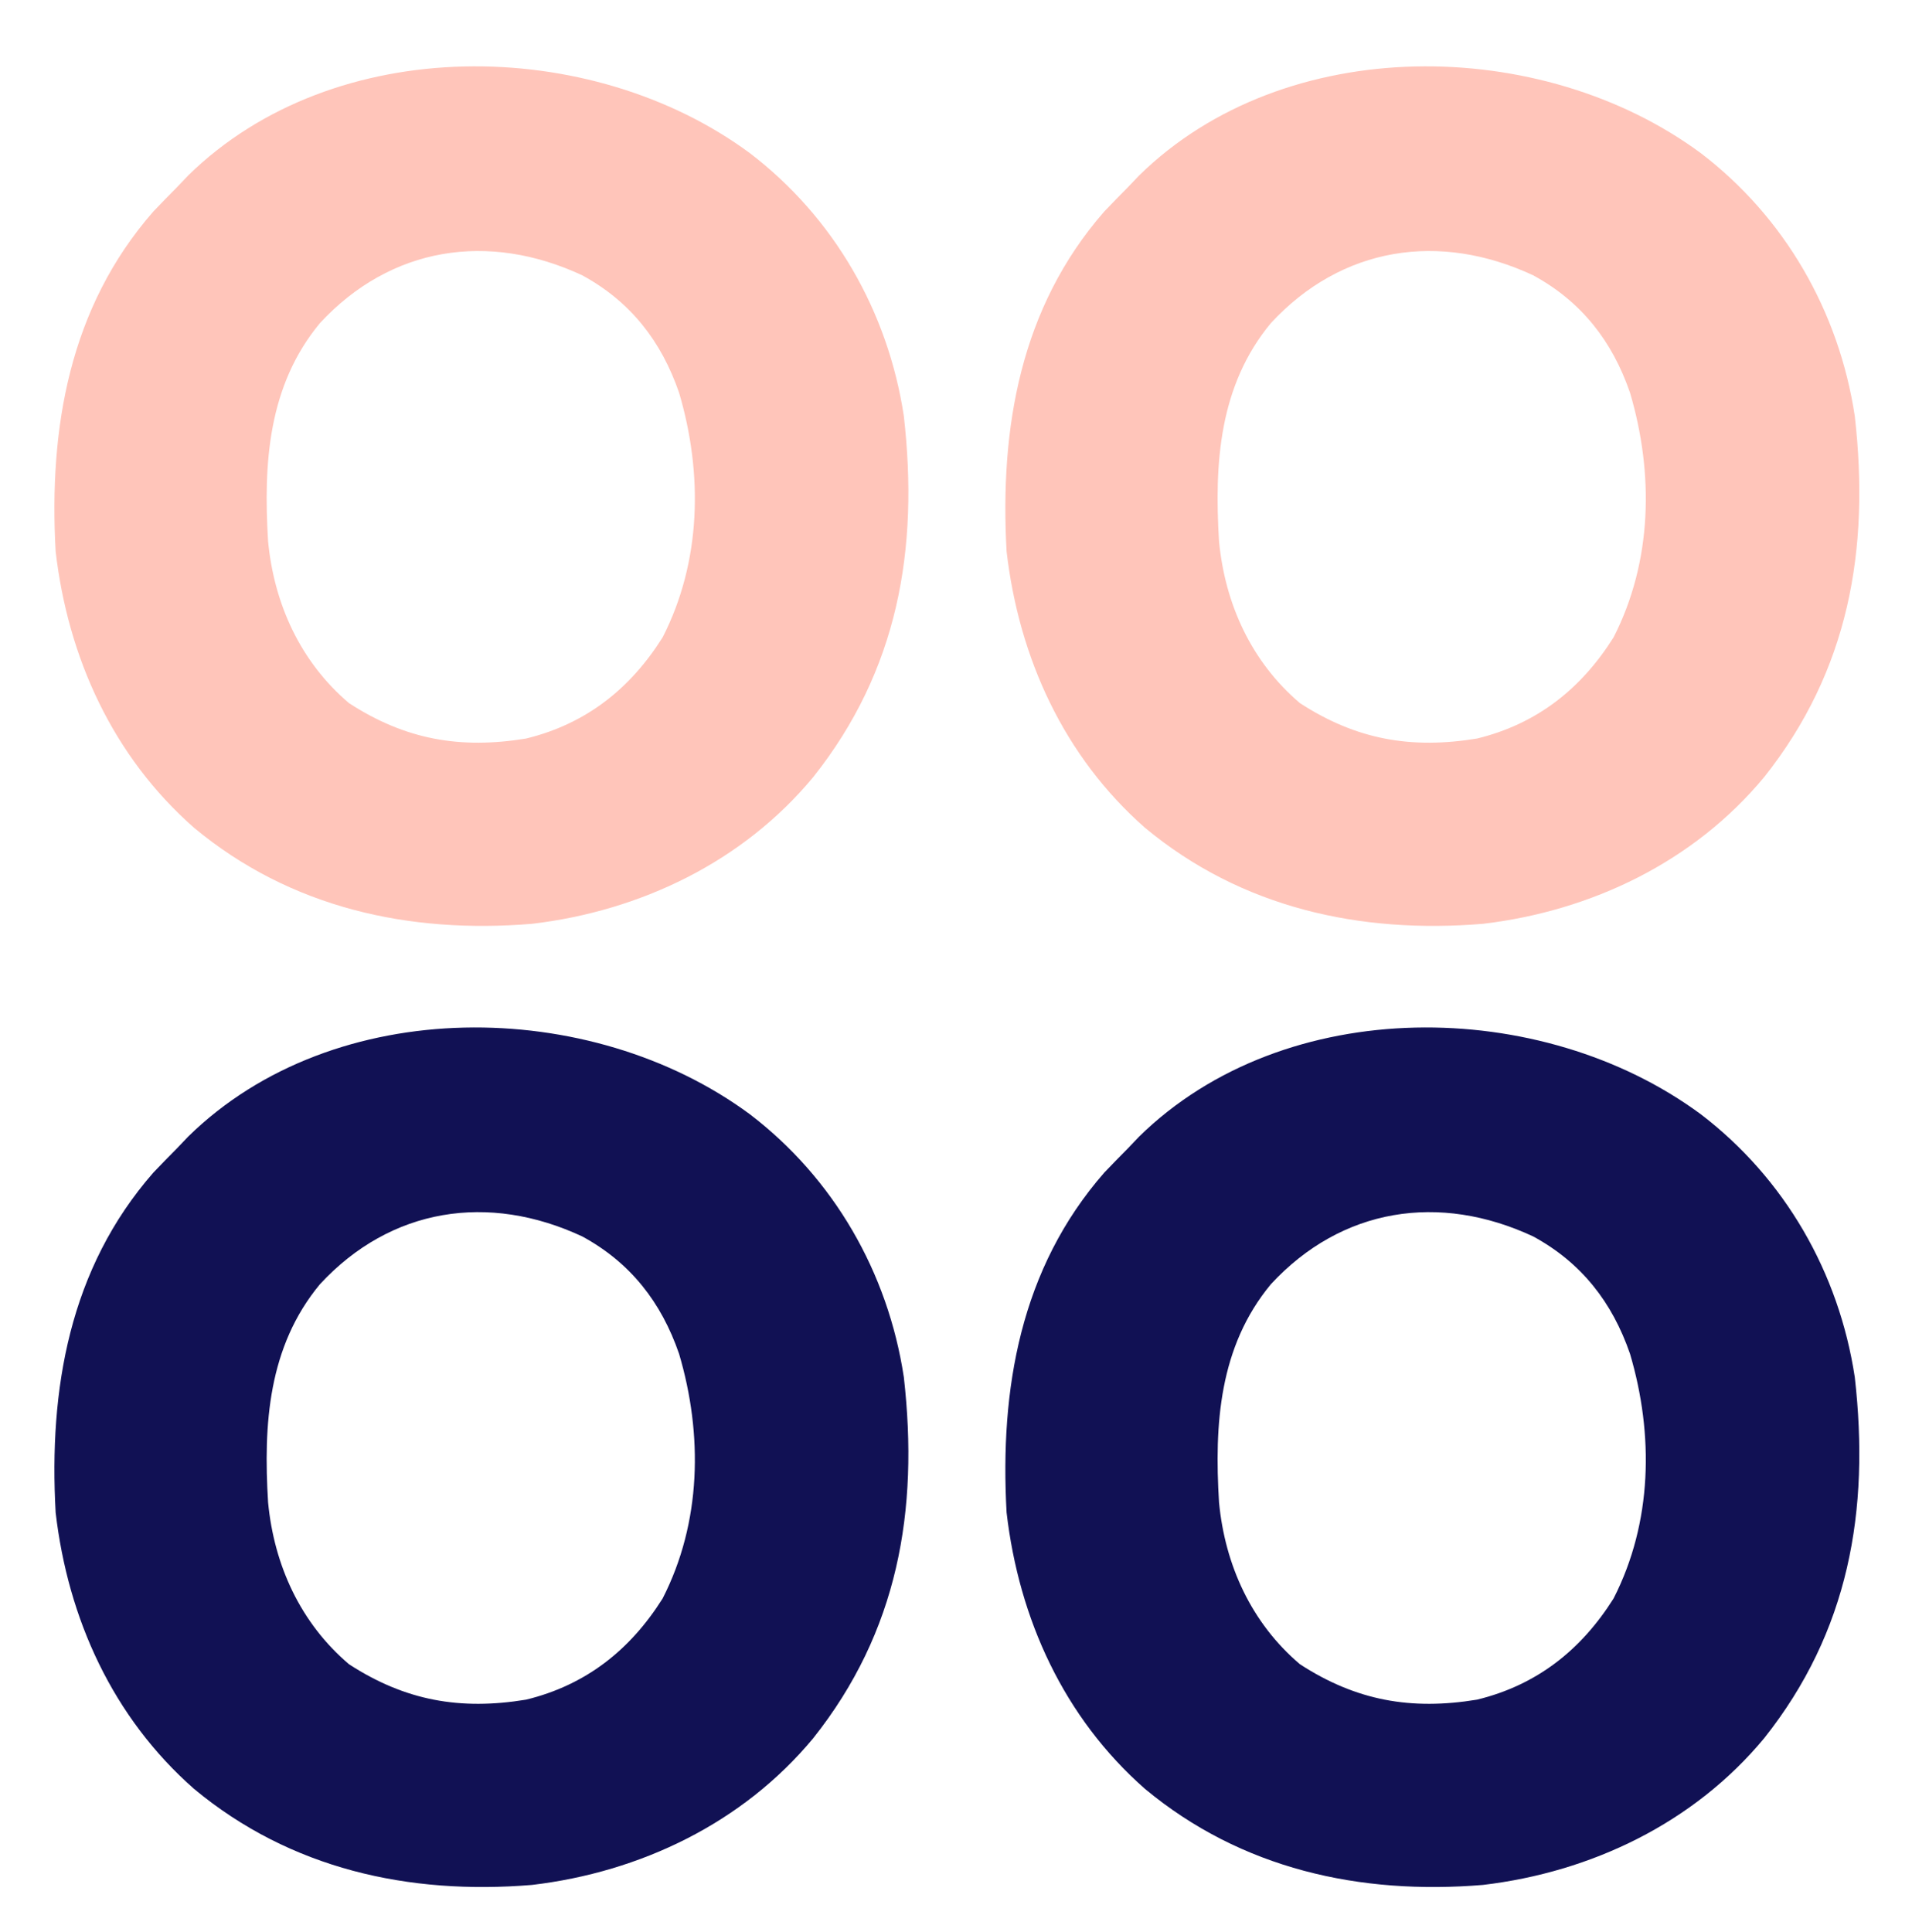
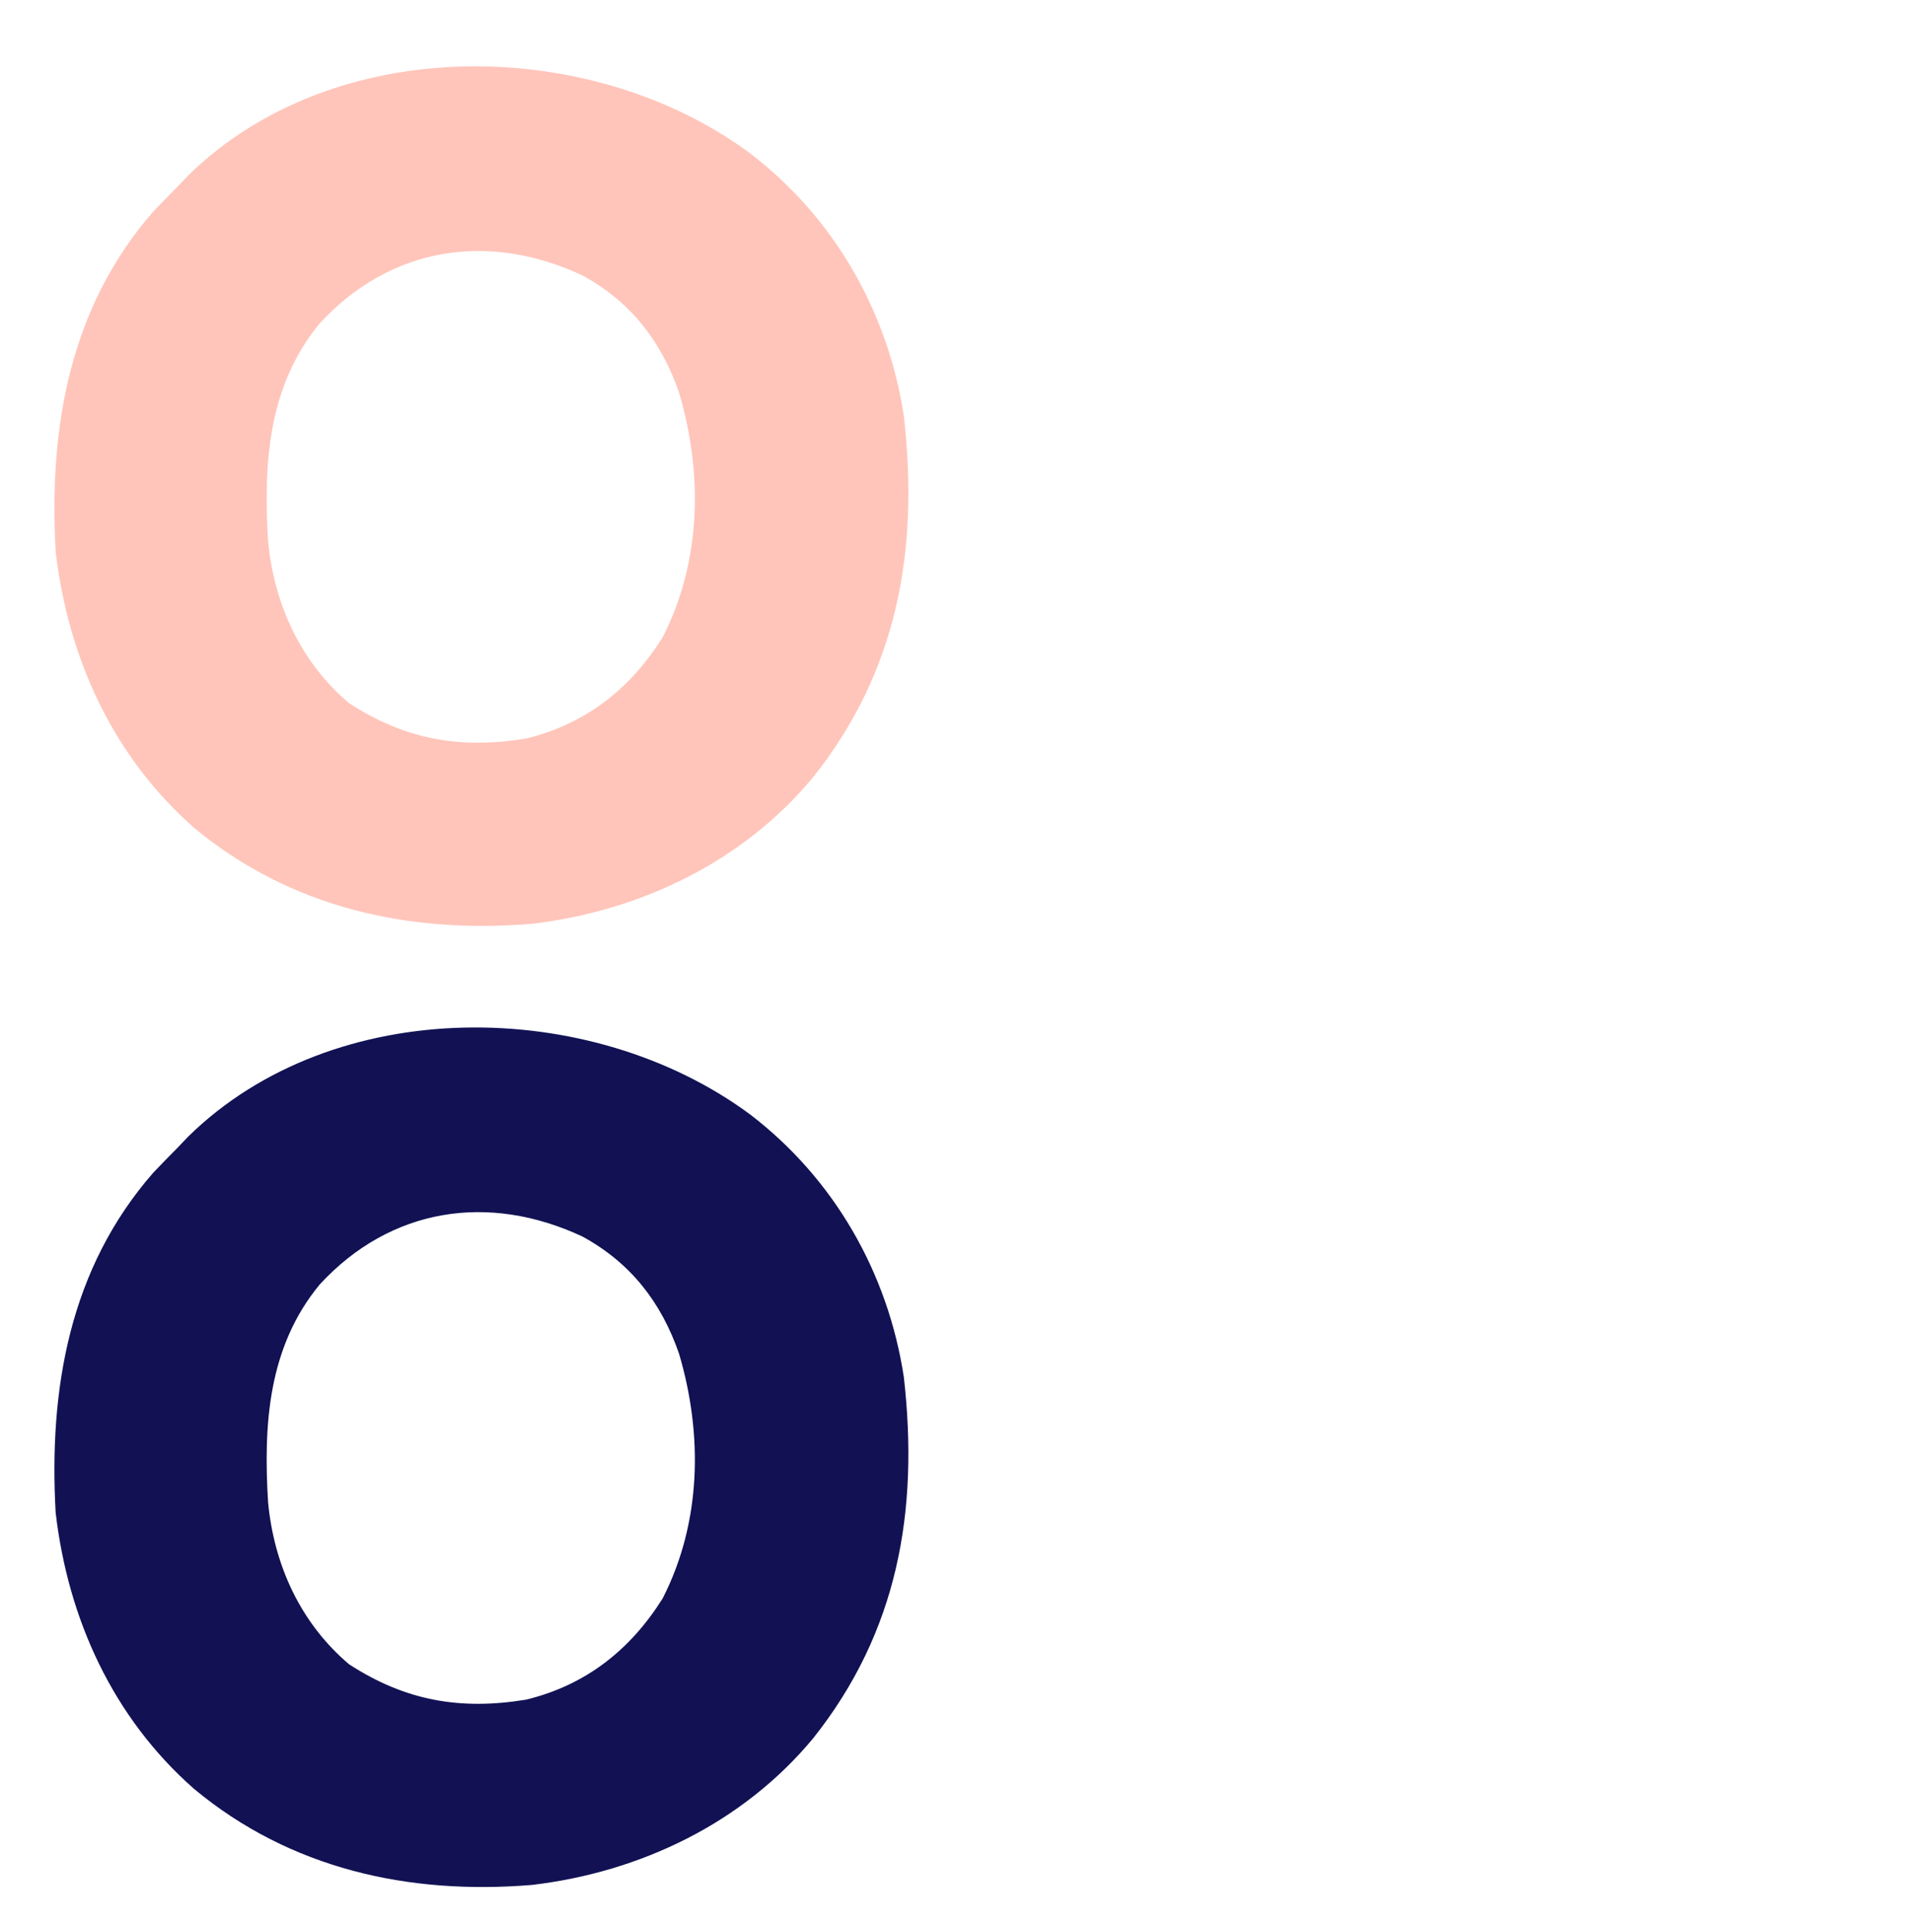
<svg xmlns="http://www.w3.org/2000/svg" version="1.1" width="378" height="382">
-   <path d="M0 0 C16.616 12.678 27.317 31.299 30.455 51.976 C33.459 78.439 29.275 102.3 12.544 123.356 C-1.352 140.122 -21.597 149.821 -43.044 152.362 C-67.391 154.372 -90.804 149.223 -109.878 133.369 C-125.911 119.269 -134.784 99.803 -137.232 78.737 C-138.587 54.355 -134.517 30.518 -117.919 11.55 C-116.374 9.929 -114.811 8.324 -113.232 6.737 C-112.506 5.977 -111.78 5.216 -111.033 4.432 C-82.166 -23.895 -31.457 -23.236 0 0 Z M-84.982 33.612 C-95.216 45.962 -96.177 61.303 -95.232 76.737 C-94.046 89.177 -88.815 100.601 -79.232 108.737 C-68.107 115.964 -57.234 117.87 -44.232 115.737 C-32.445 112.872 -23.665 105.956 -17.232 95.737 C-9.544 80.698 -9.258 63.346 -13.978 47.37 C-17.495 37.18 -23.56 29.372 -33.115 24.167 C-51.642 15.521 -70.962 18.463 -84.982 33.612 Z " fill="#111154" transform="translate(336.232,220.263)" />
  <path d="M0 0 C16.616 12.678 27.317 31.299 30.455 51.976 C33.459 78.439 29.275 102.3 12.544 123.356 C-1.352 140.122 -21.597 149.821 -43.044 152.362 C-67.391 154.372 -90.804 149.223 -109.878 133.369 C-125.911 119.269 -134.784 99.803 -137.232 78.737 C-138.587 54.355 -134.517 30.518 -117.919 11.55 C-116.374 9.929 -114.811 8.324 -113.232 6.737 C-112.506 5.977 -111.78 5.216 -111.033 4.432 C-82.166 -23.895 -31.457 -23.236 0 0 Z M-84.982 33.612 C-95.216 45.962 -96.177 61.303 -95.232 76.737 C-94.046 89.177 -88.815 100.601 -79.232 108.737 C-68.107 115.964 -57.234 117.87 -44.232 115.737 C-32.445 112.872 -23.665 105.956 -17.232 95.737 C-9.544 80.698 -9.258 63.346 -13.978 47.37 C-17.495 37.18 -23.56 29.372 -33.115 24.167 C-51.642 15.521 -70.962 18.463 -84.982 33.612 Z " fill="#111154" transform="translate(148.232,220.263)" />
-   <path d="M0 0 C16.616 12.678 27.317 31.299 30.455 51.976 C33.459 78.439 29.275 102.3 12.544 123.356 C-1.352 140.122 -21.597 149.821 -43.044 152.362 C-67.391 154.372 -90.804 149.223 -109.878 133.369 C-125.911 119.269 -134.784 99.803 -137.232 78.737 C-138.587 54.355 -134.517 30.518 -117.919 11.55 C-116.374 9.929 -114.811 8.324 -113.232 6.737 C-112.506 5.977 -111.78 5.216 -111.033 4.432 C-82.166 -23.895 -31.457 -23.236 0 0 Z M-84.982 33.612 C-95.216 45.962 -96.177 61.303 -95.232 76.737 C-94.046 89.177 -88.815 100.601 -79.232 108.737 C-68.107 115.964 -57.234 117.87 -44.232 115.737 C-32.445 112.872 -23.665 105.956 -17.232 95.737 C-9.544 80.698 -9.258 63.346 -13.978 47.37 C-17.495 37.18 -23.56 29.372 -33.115 24.167 C-51.642 15.521 -70.962 18.463 -84.982 33.612 Z " fill="#FFC5BA" transform="translate(336.232,30.263)" />
  <path d="M0 0 C16.616 12.678 27.317 31.299 30.455 51.976 C33.459 78.439 29.275 102.3 12.544 123.356 C-1.352 140.122 -21.597 149.821 -43.044 152.362 C-67.391 154.372 -90.804 149.223 -109.878 133.369 C-125.911 119.269 -134.784 99.803 -137.232 78.737 C-138.587 54.355 -134.517 30.518 -117.919 11.55 C-116.374 9.929 -114.811 8.324 -113.232 6.737 C-112.506 5.977 -111.78 5.216 -111.033 4.432 C-82.166 -23.895 -31.457 -23.236 0 0 Z M-84.982 33.612 C-95.216 45.962 -96.177 61.303 -95.232 76.737 C-94.046 89.177 -88.815 100.601 -79.232 108.737 C-68.107 115.964 -57.234 117.87 -44.232 115.737 C-32.445 112.872 -23.665 105.956 -17.232 95.737 C-9.544 80.698 -9.258 63.346 -13.978 47.37 C-17.495 37.18 -23.56 29.372 -33.115 24.167 C-51.642 15.521 -70.962 18.463 -84.982 33.612 Z " fill="#FFC5BA" transform="translate(148.232,30.263)" />
</svg>